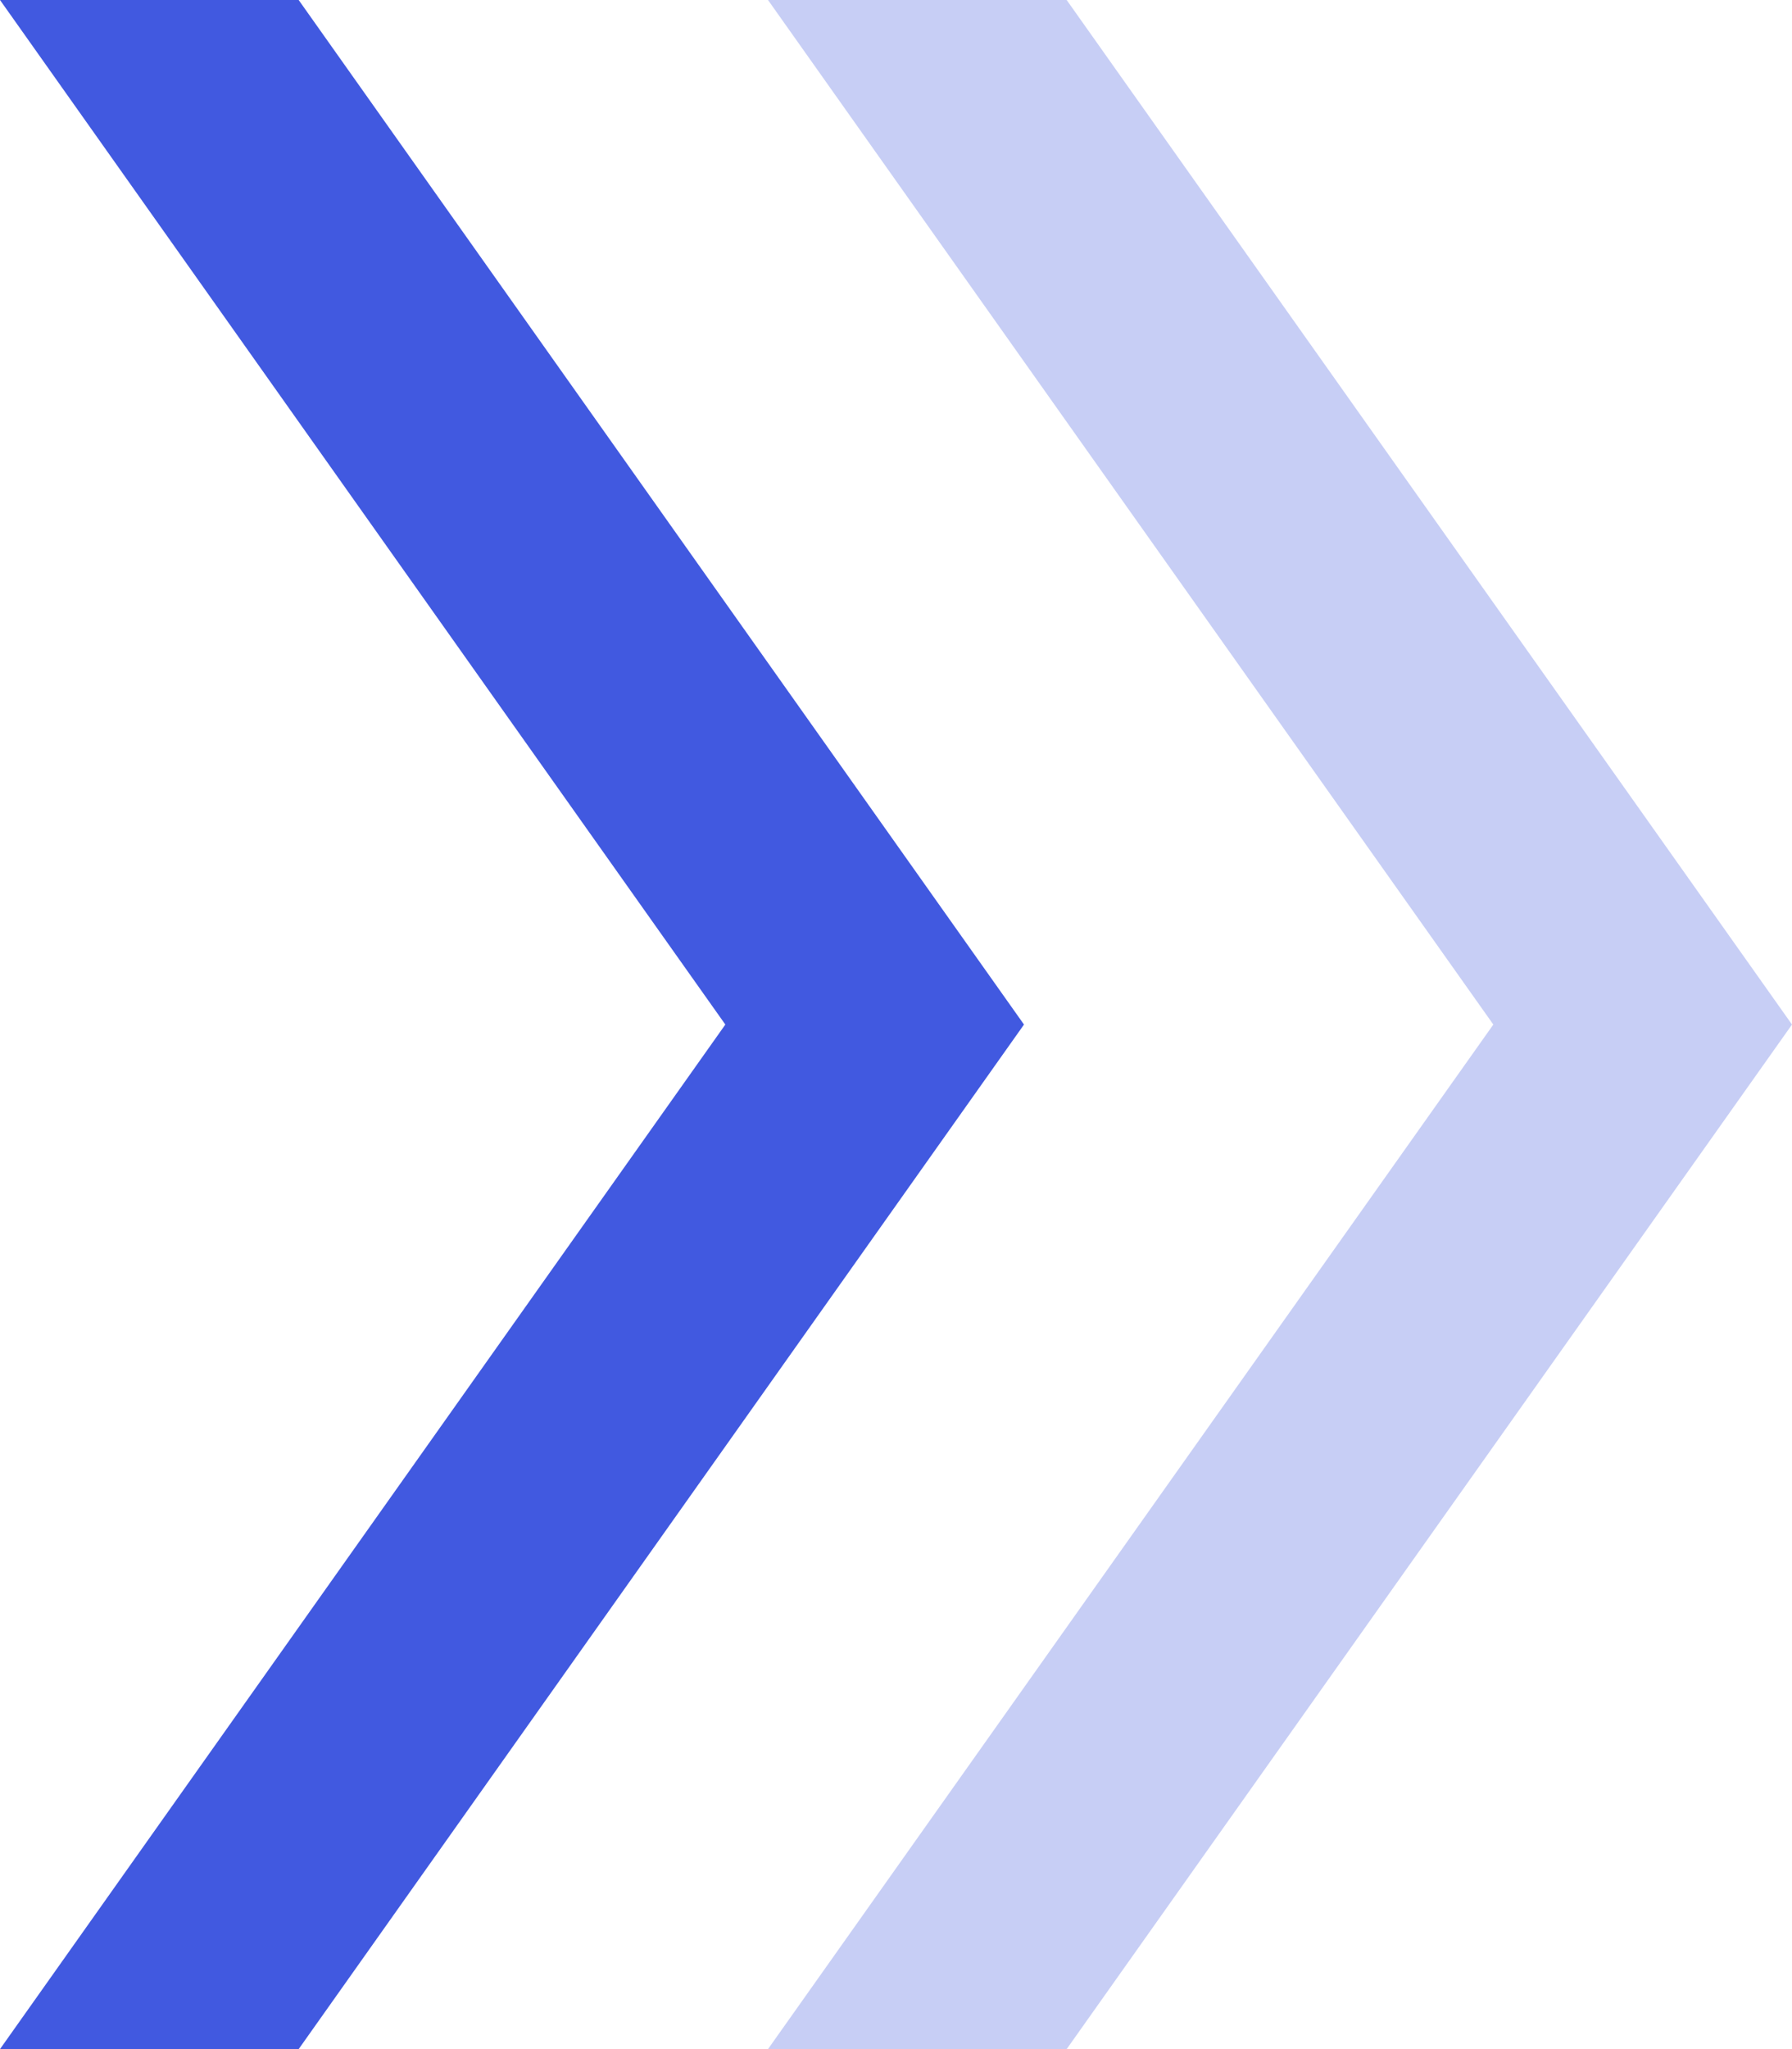
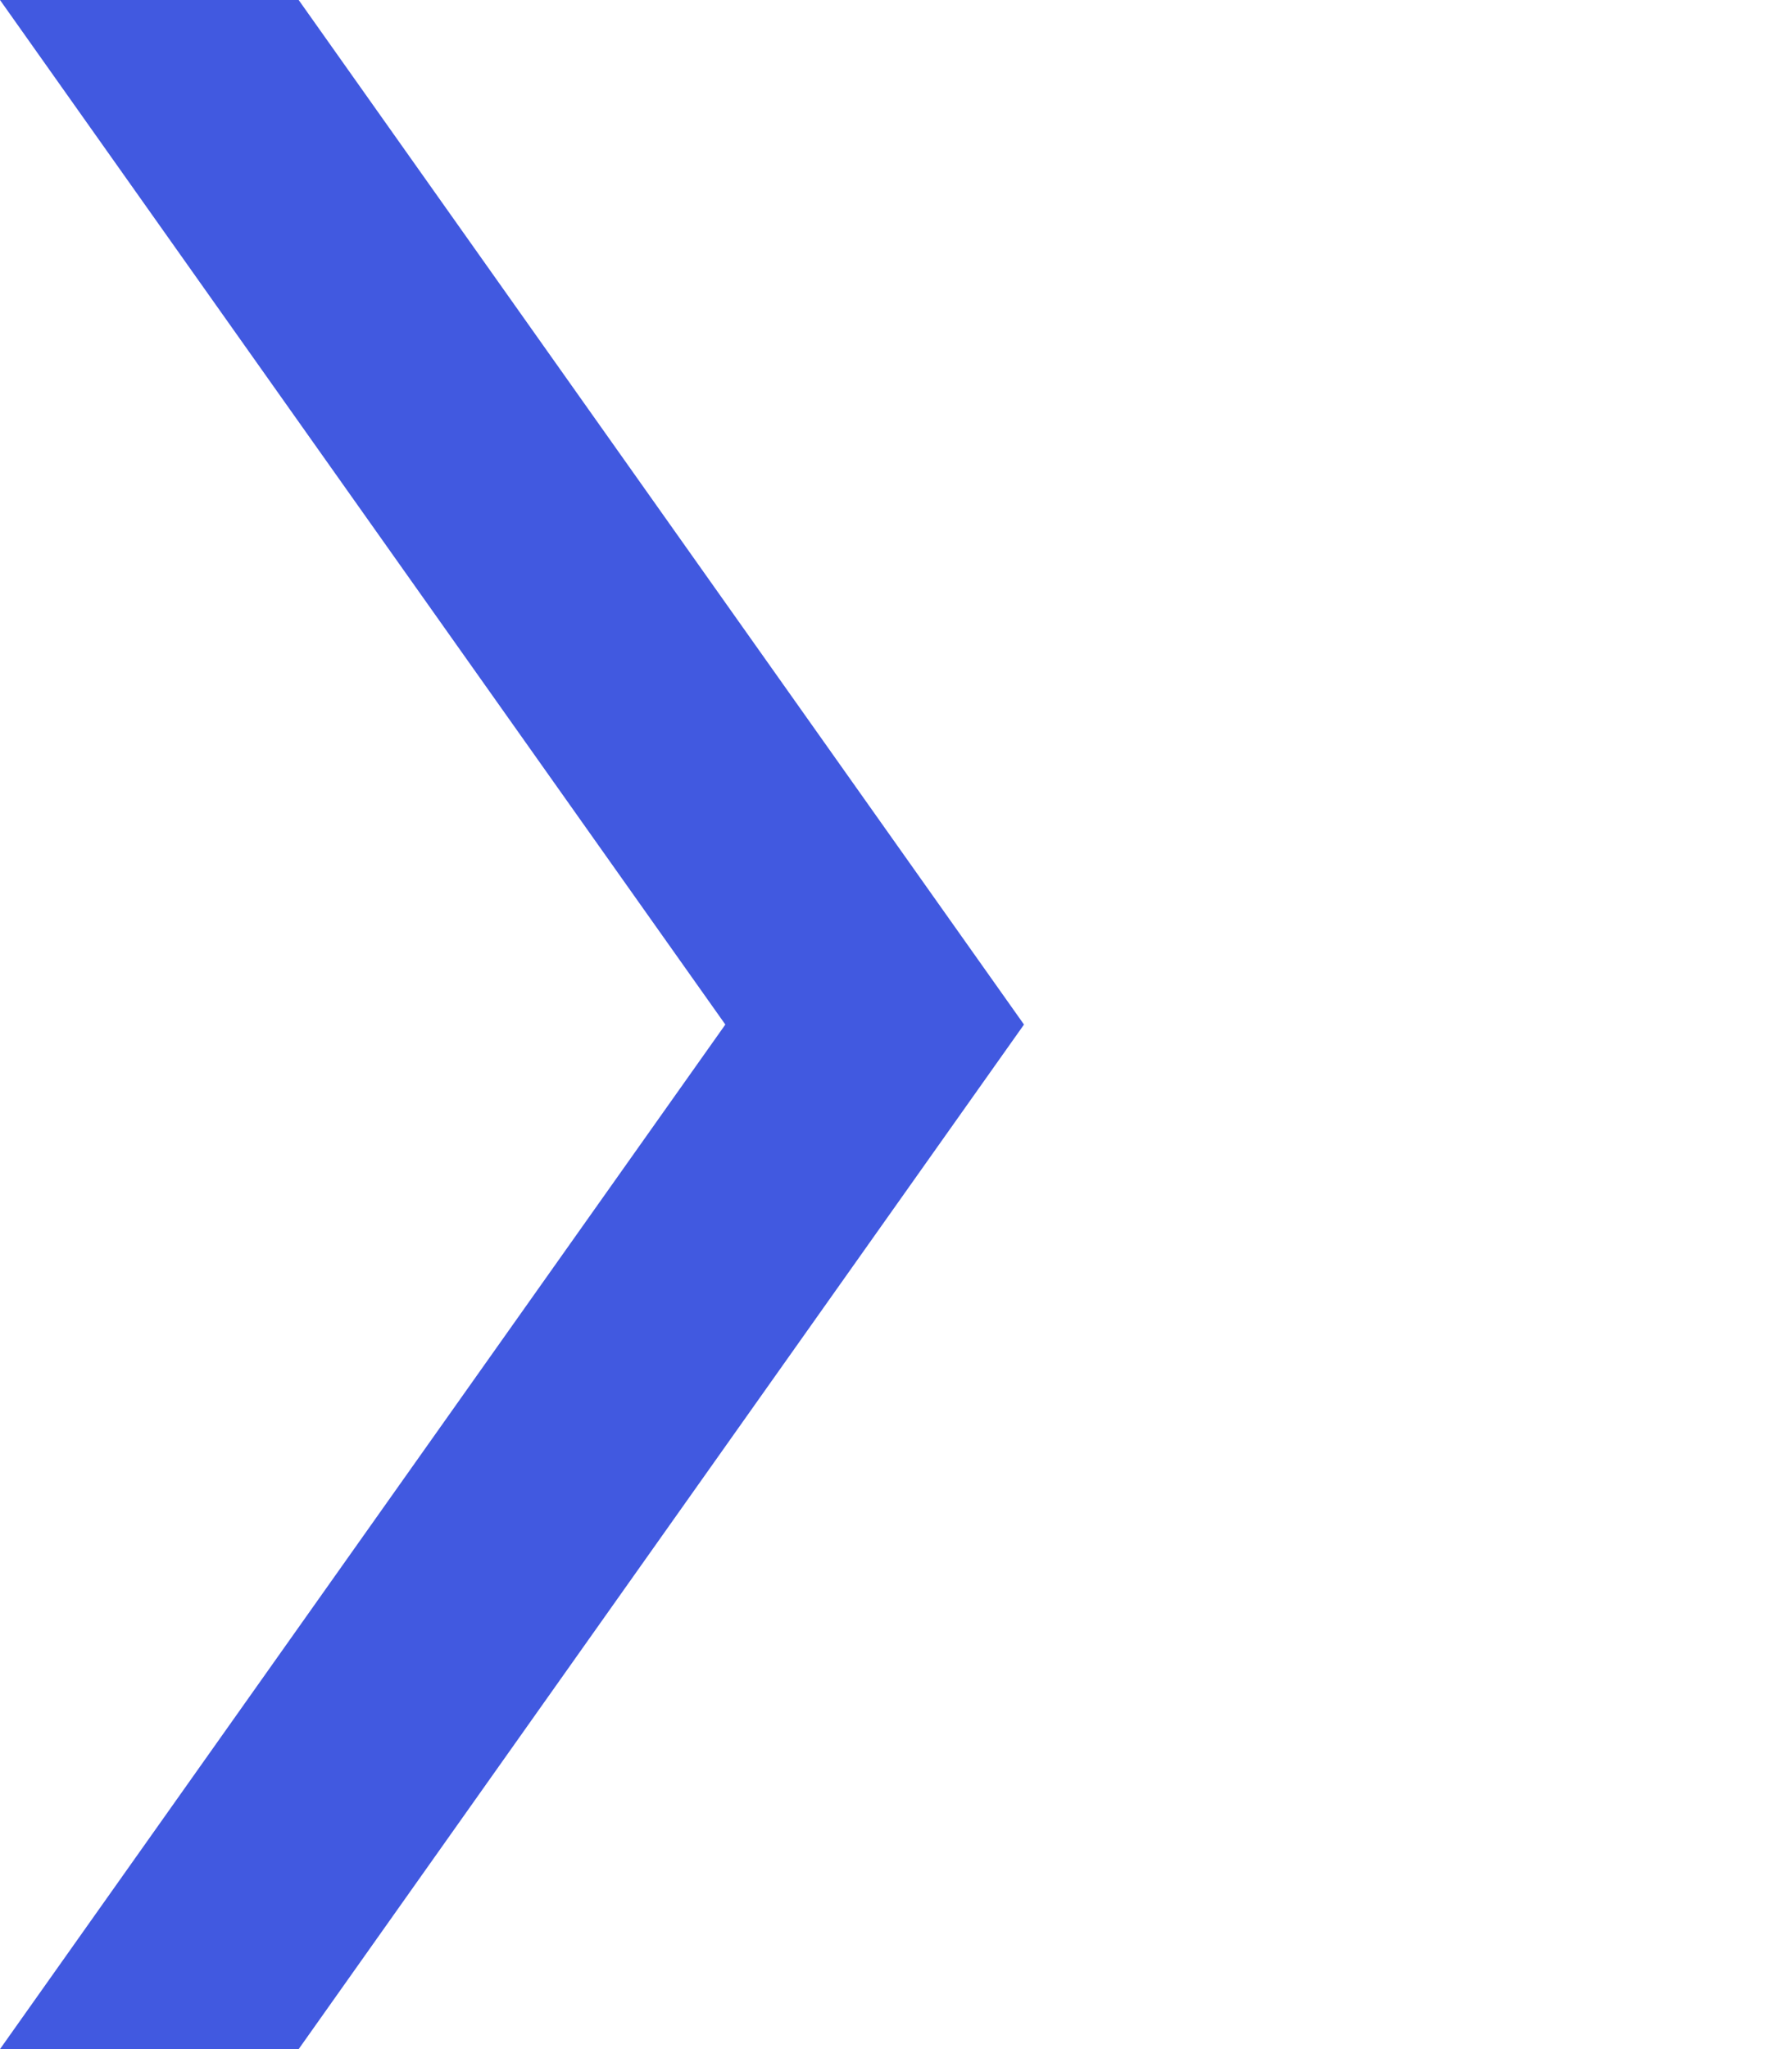
<svg xmlns="http://www.w3.org/2000/svg" id="グループ_9089" data-name="グループ 9089" width="42" height="48" viewBox="0 0 42 48">
-   <path id="合体_8" data-name="合体 8" d="M17,0,0,24H7L24,0ZM0,24,17,48h7L7,24Z" transform="translate(24 48) rotate(180)" fill="#4159e0" />
-   <path id="合体_9" data-name="合体 9" d="M17,0,0,24H7L24,0ZM0,24,17,48h7L7,24Z" transform="translate(42 48) rotate(180)" fill="#c7cef5" />
+   <path id="合体_8" data-name="合体 8" d="M17,0,0,24H7L24,0M0,24,17,48h7L7,24Z" transform="translate(24 48) rotate(180)" fill="#4159e0" />
</svg>